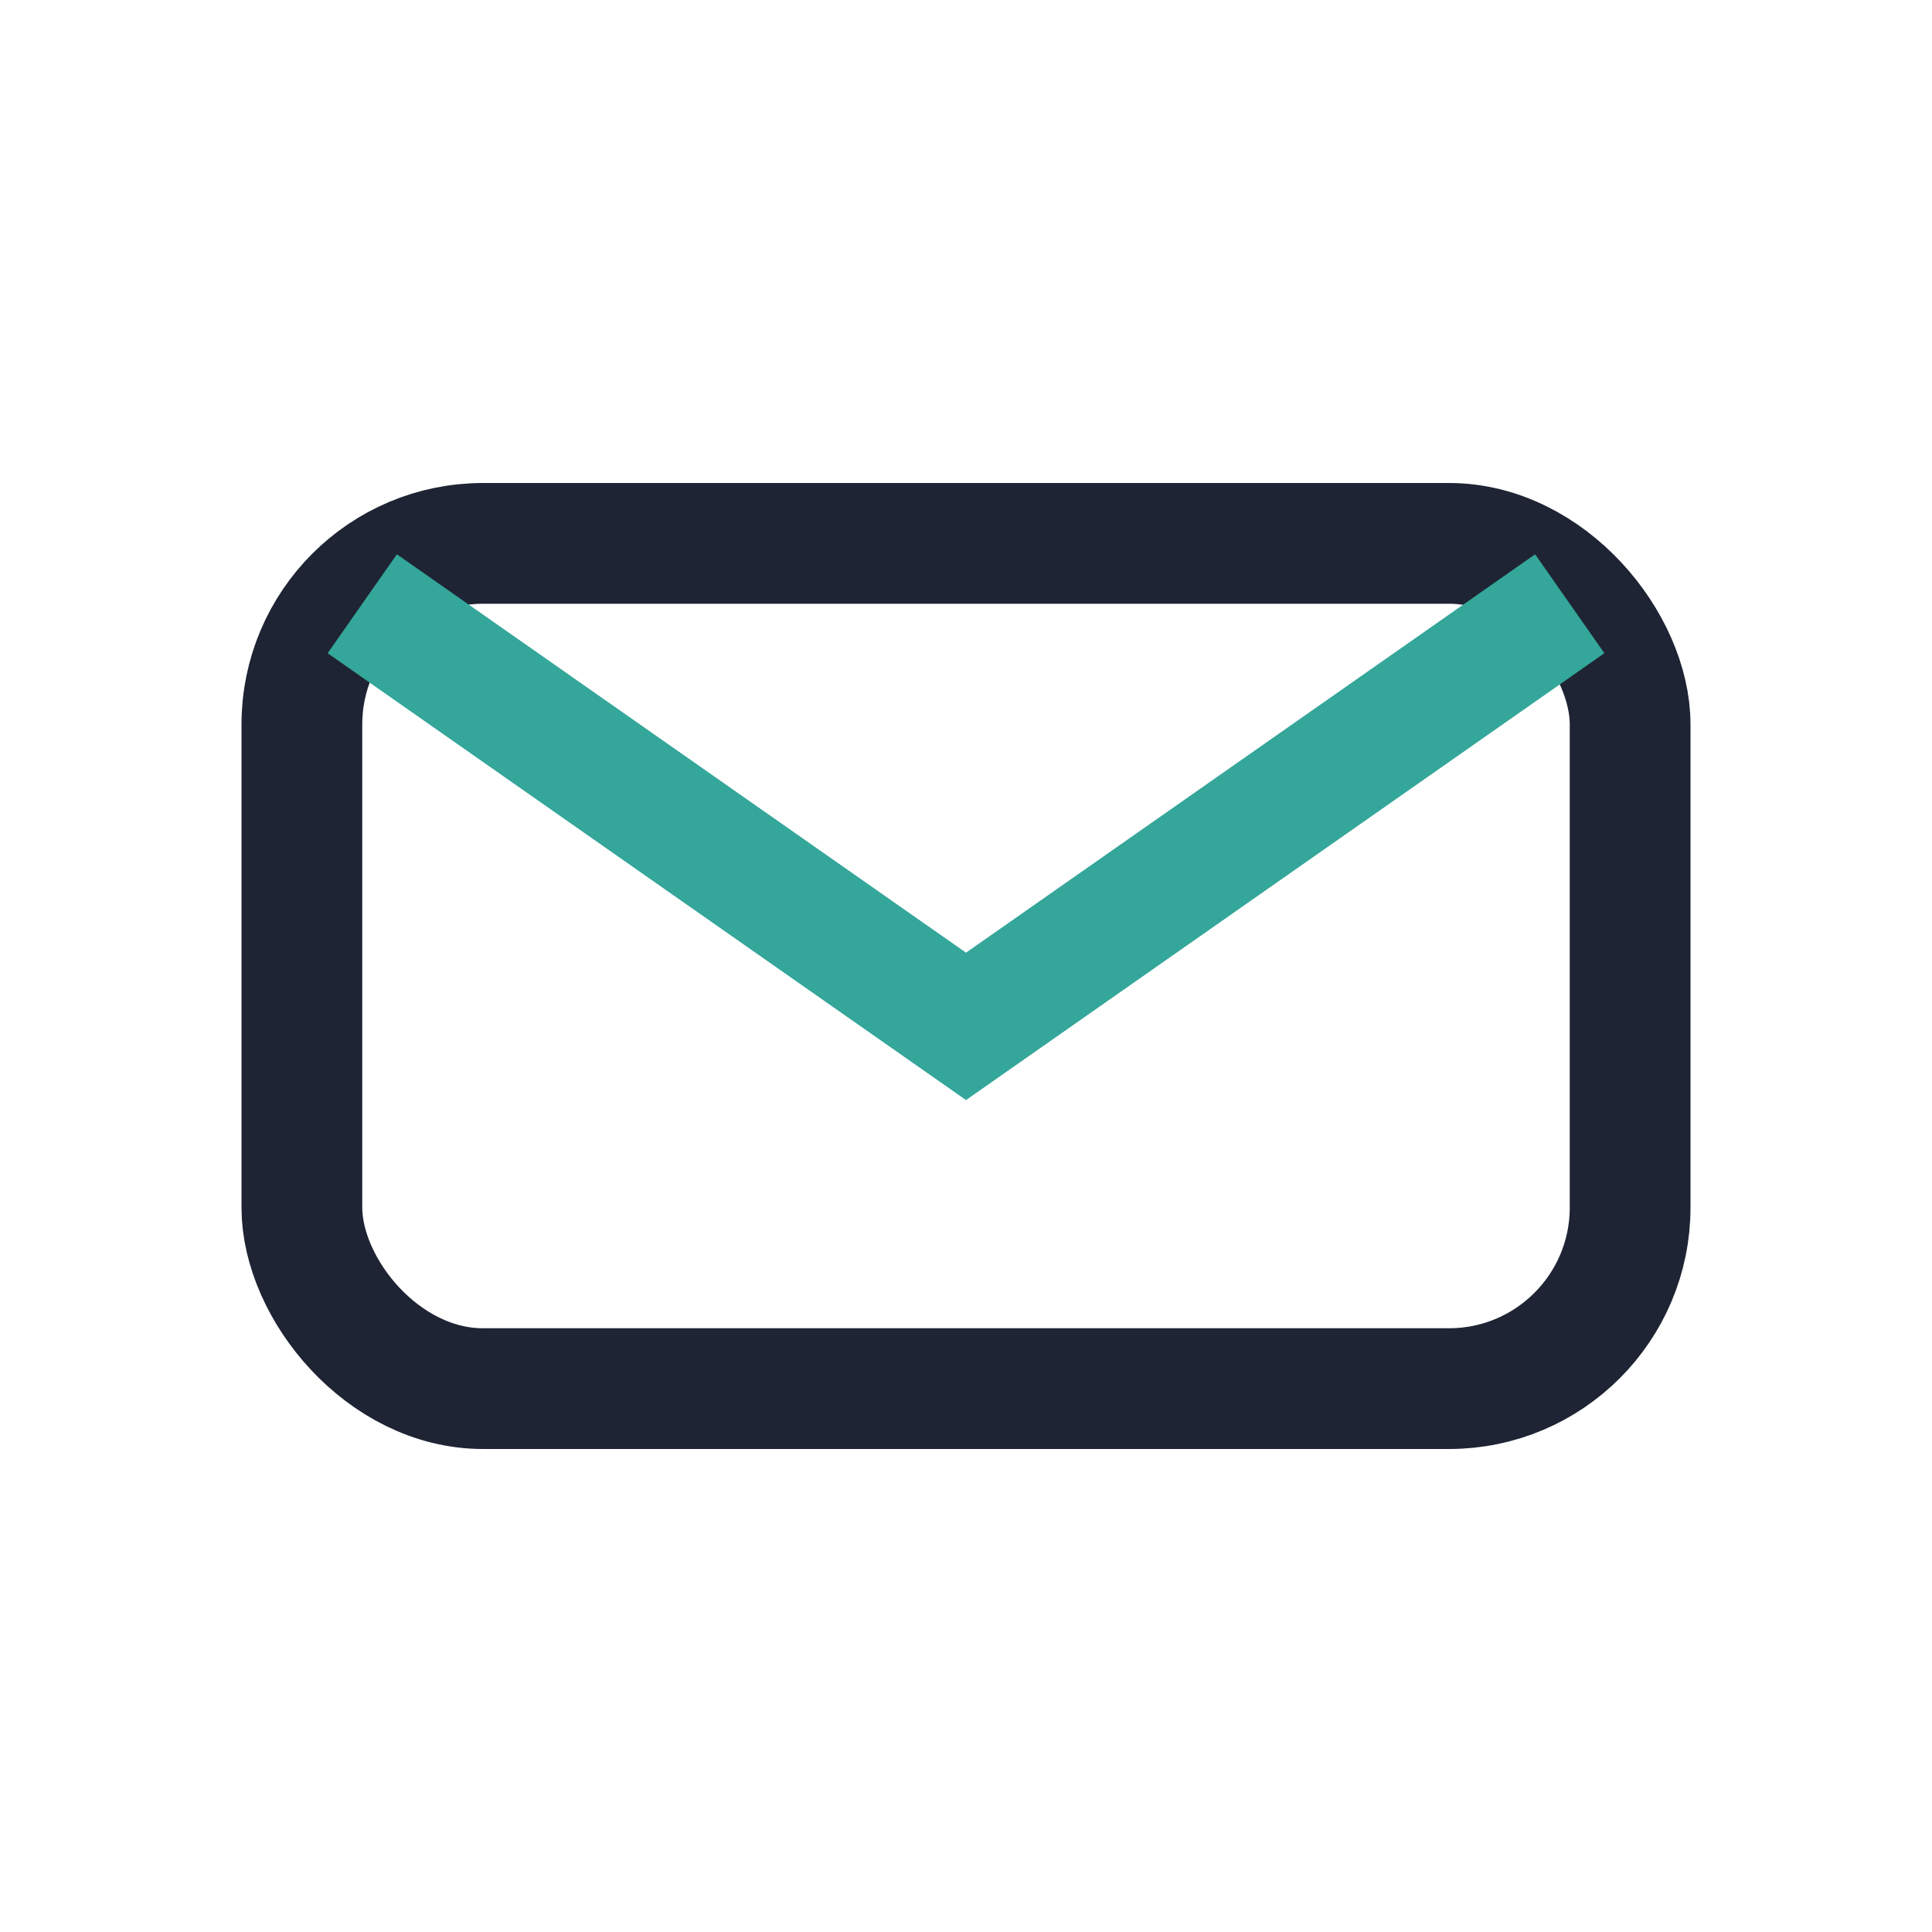
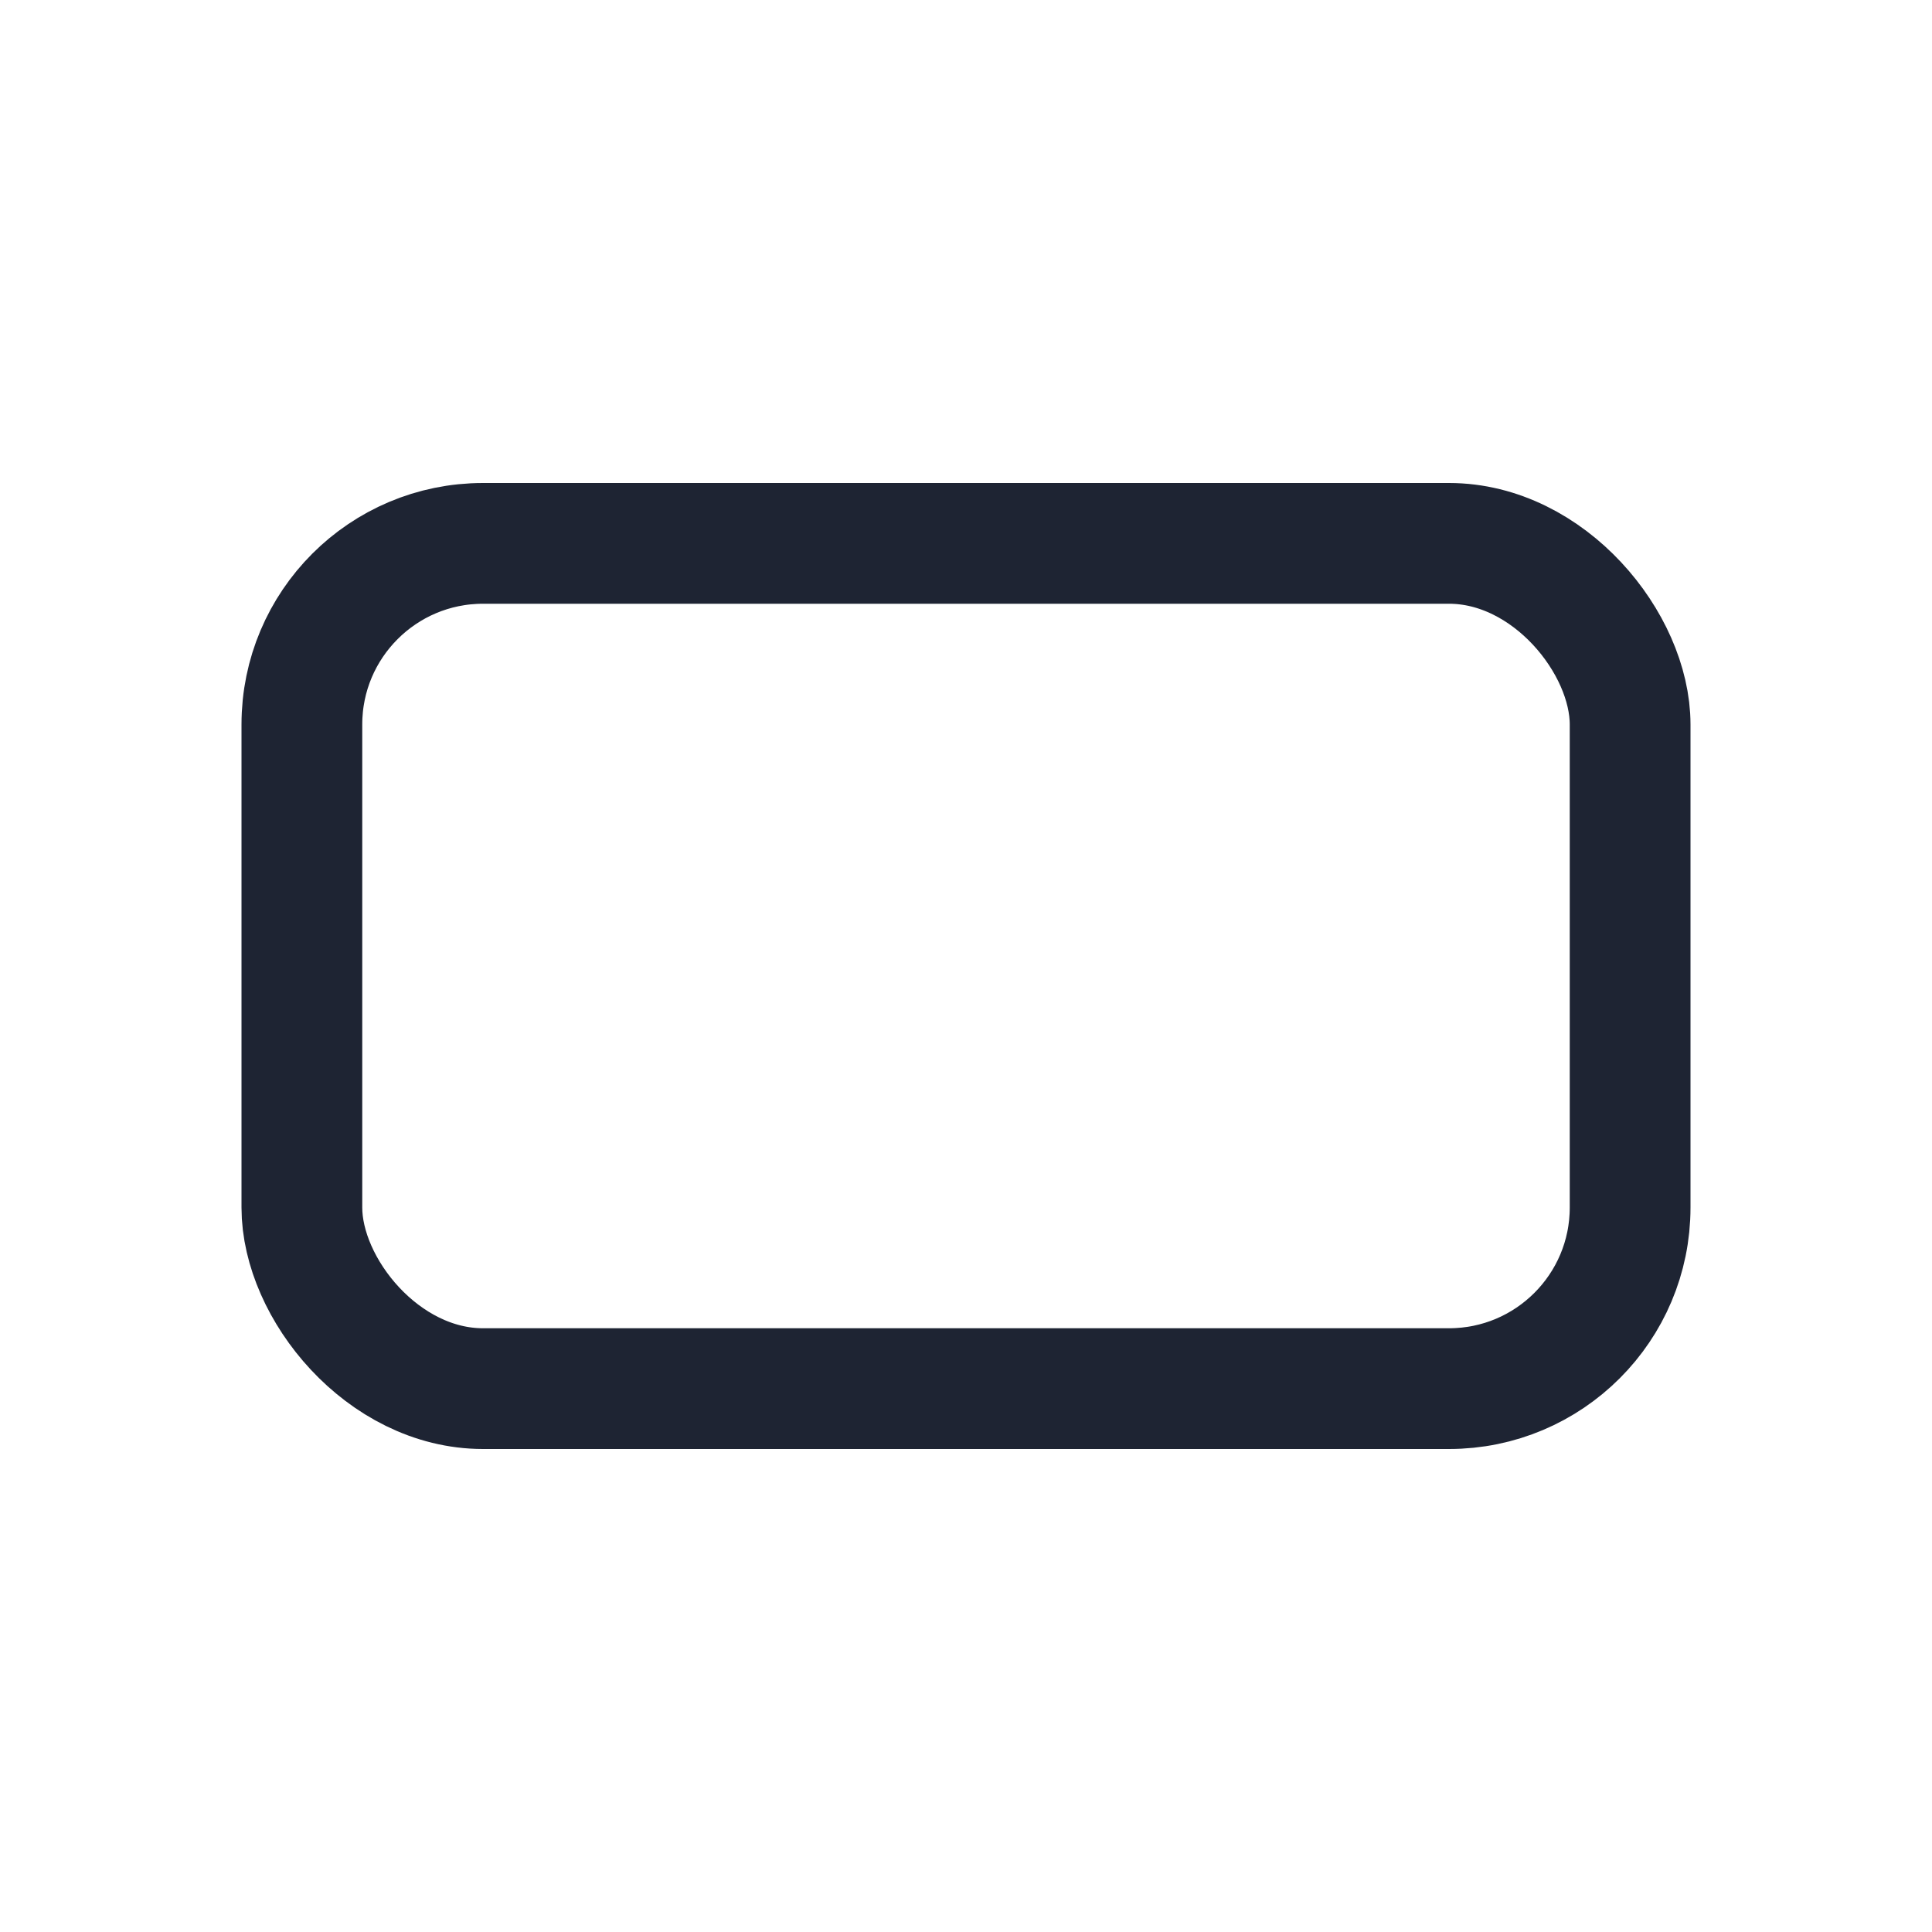
<svg xmlns="http://www.w3.org/2000/svg" width="32" height="32" viewBox="0 0 32 32">
  <rect x="5" y="9" width="22" height="14" rx="3" fill="none" stroke="#1E2433" stroke-width="2" />
-   <path d="M6 10l10 7 10-7" fill="none" stroke="#34A69A" stroke-width="2" />
</svg>